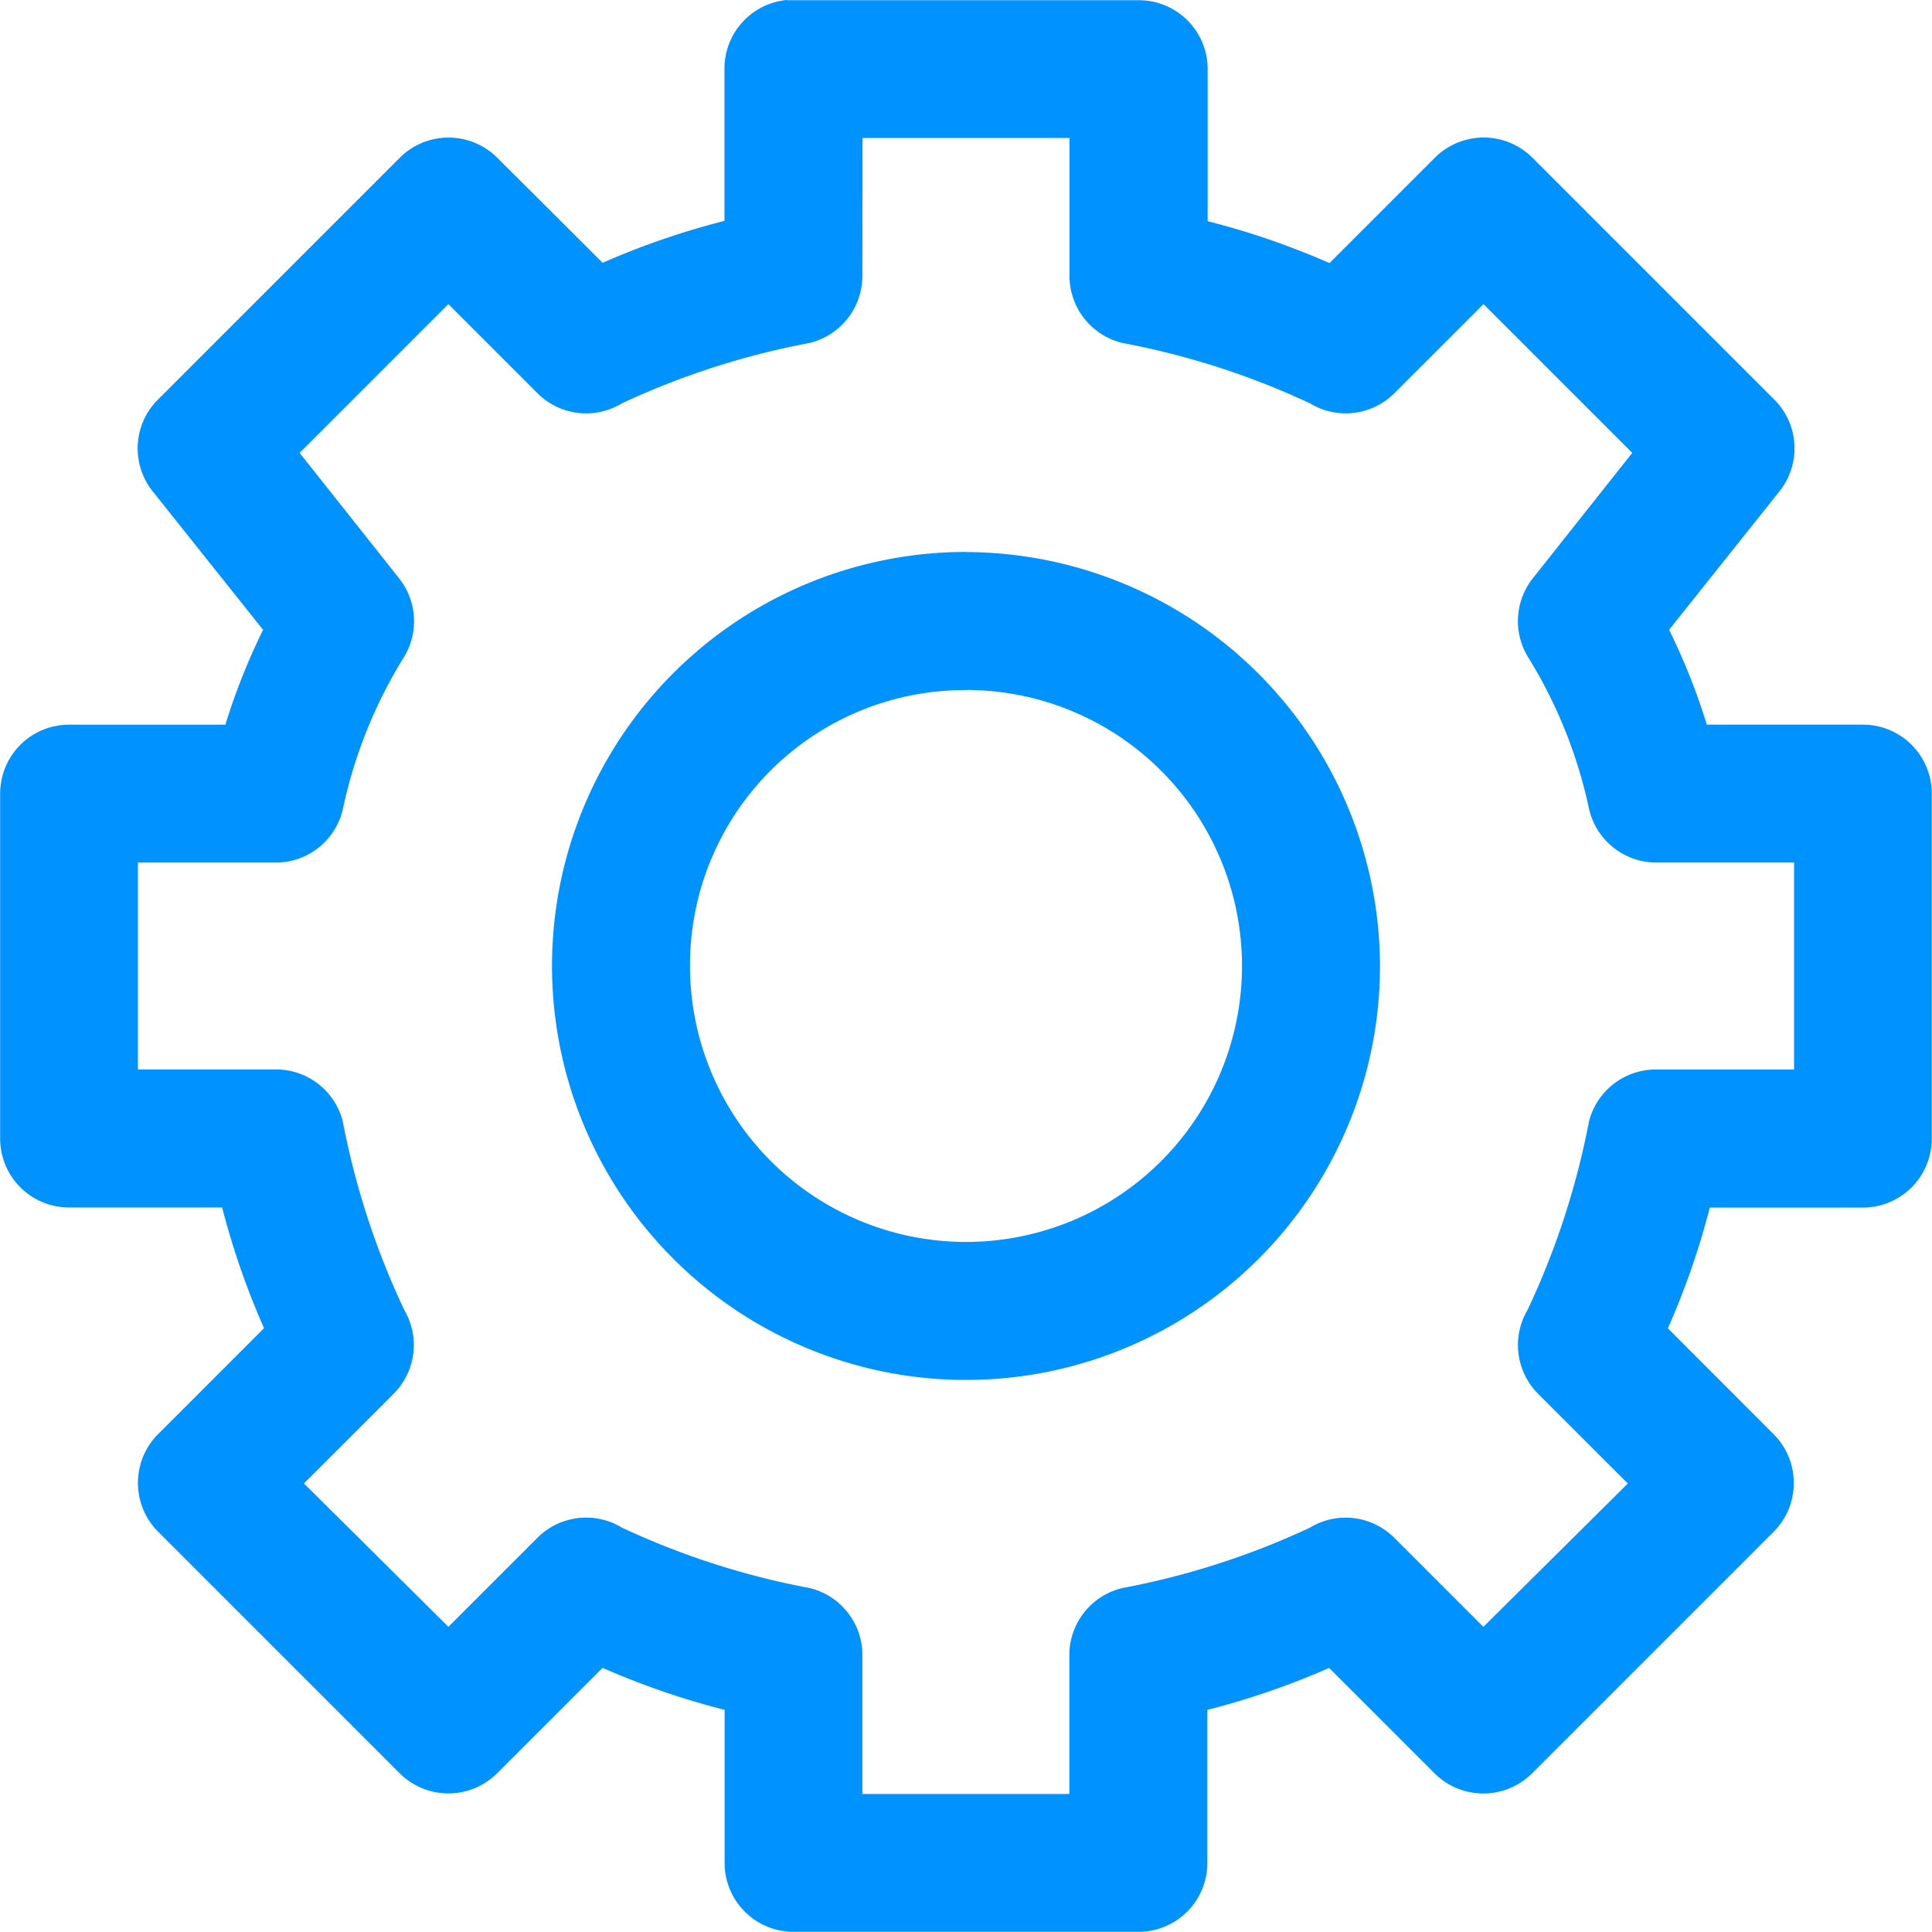
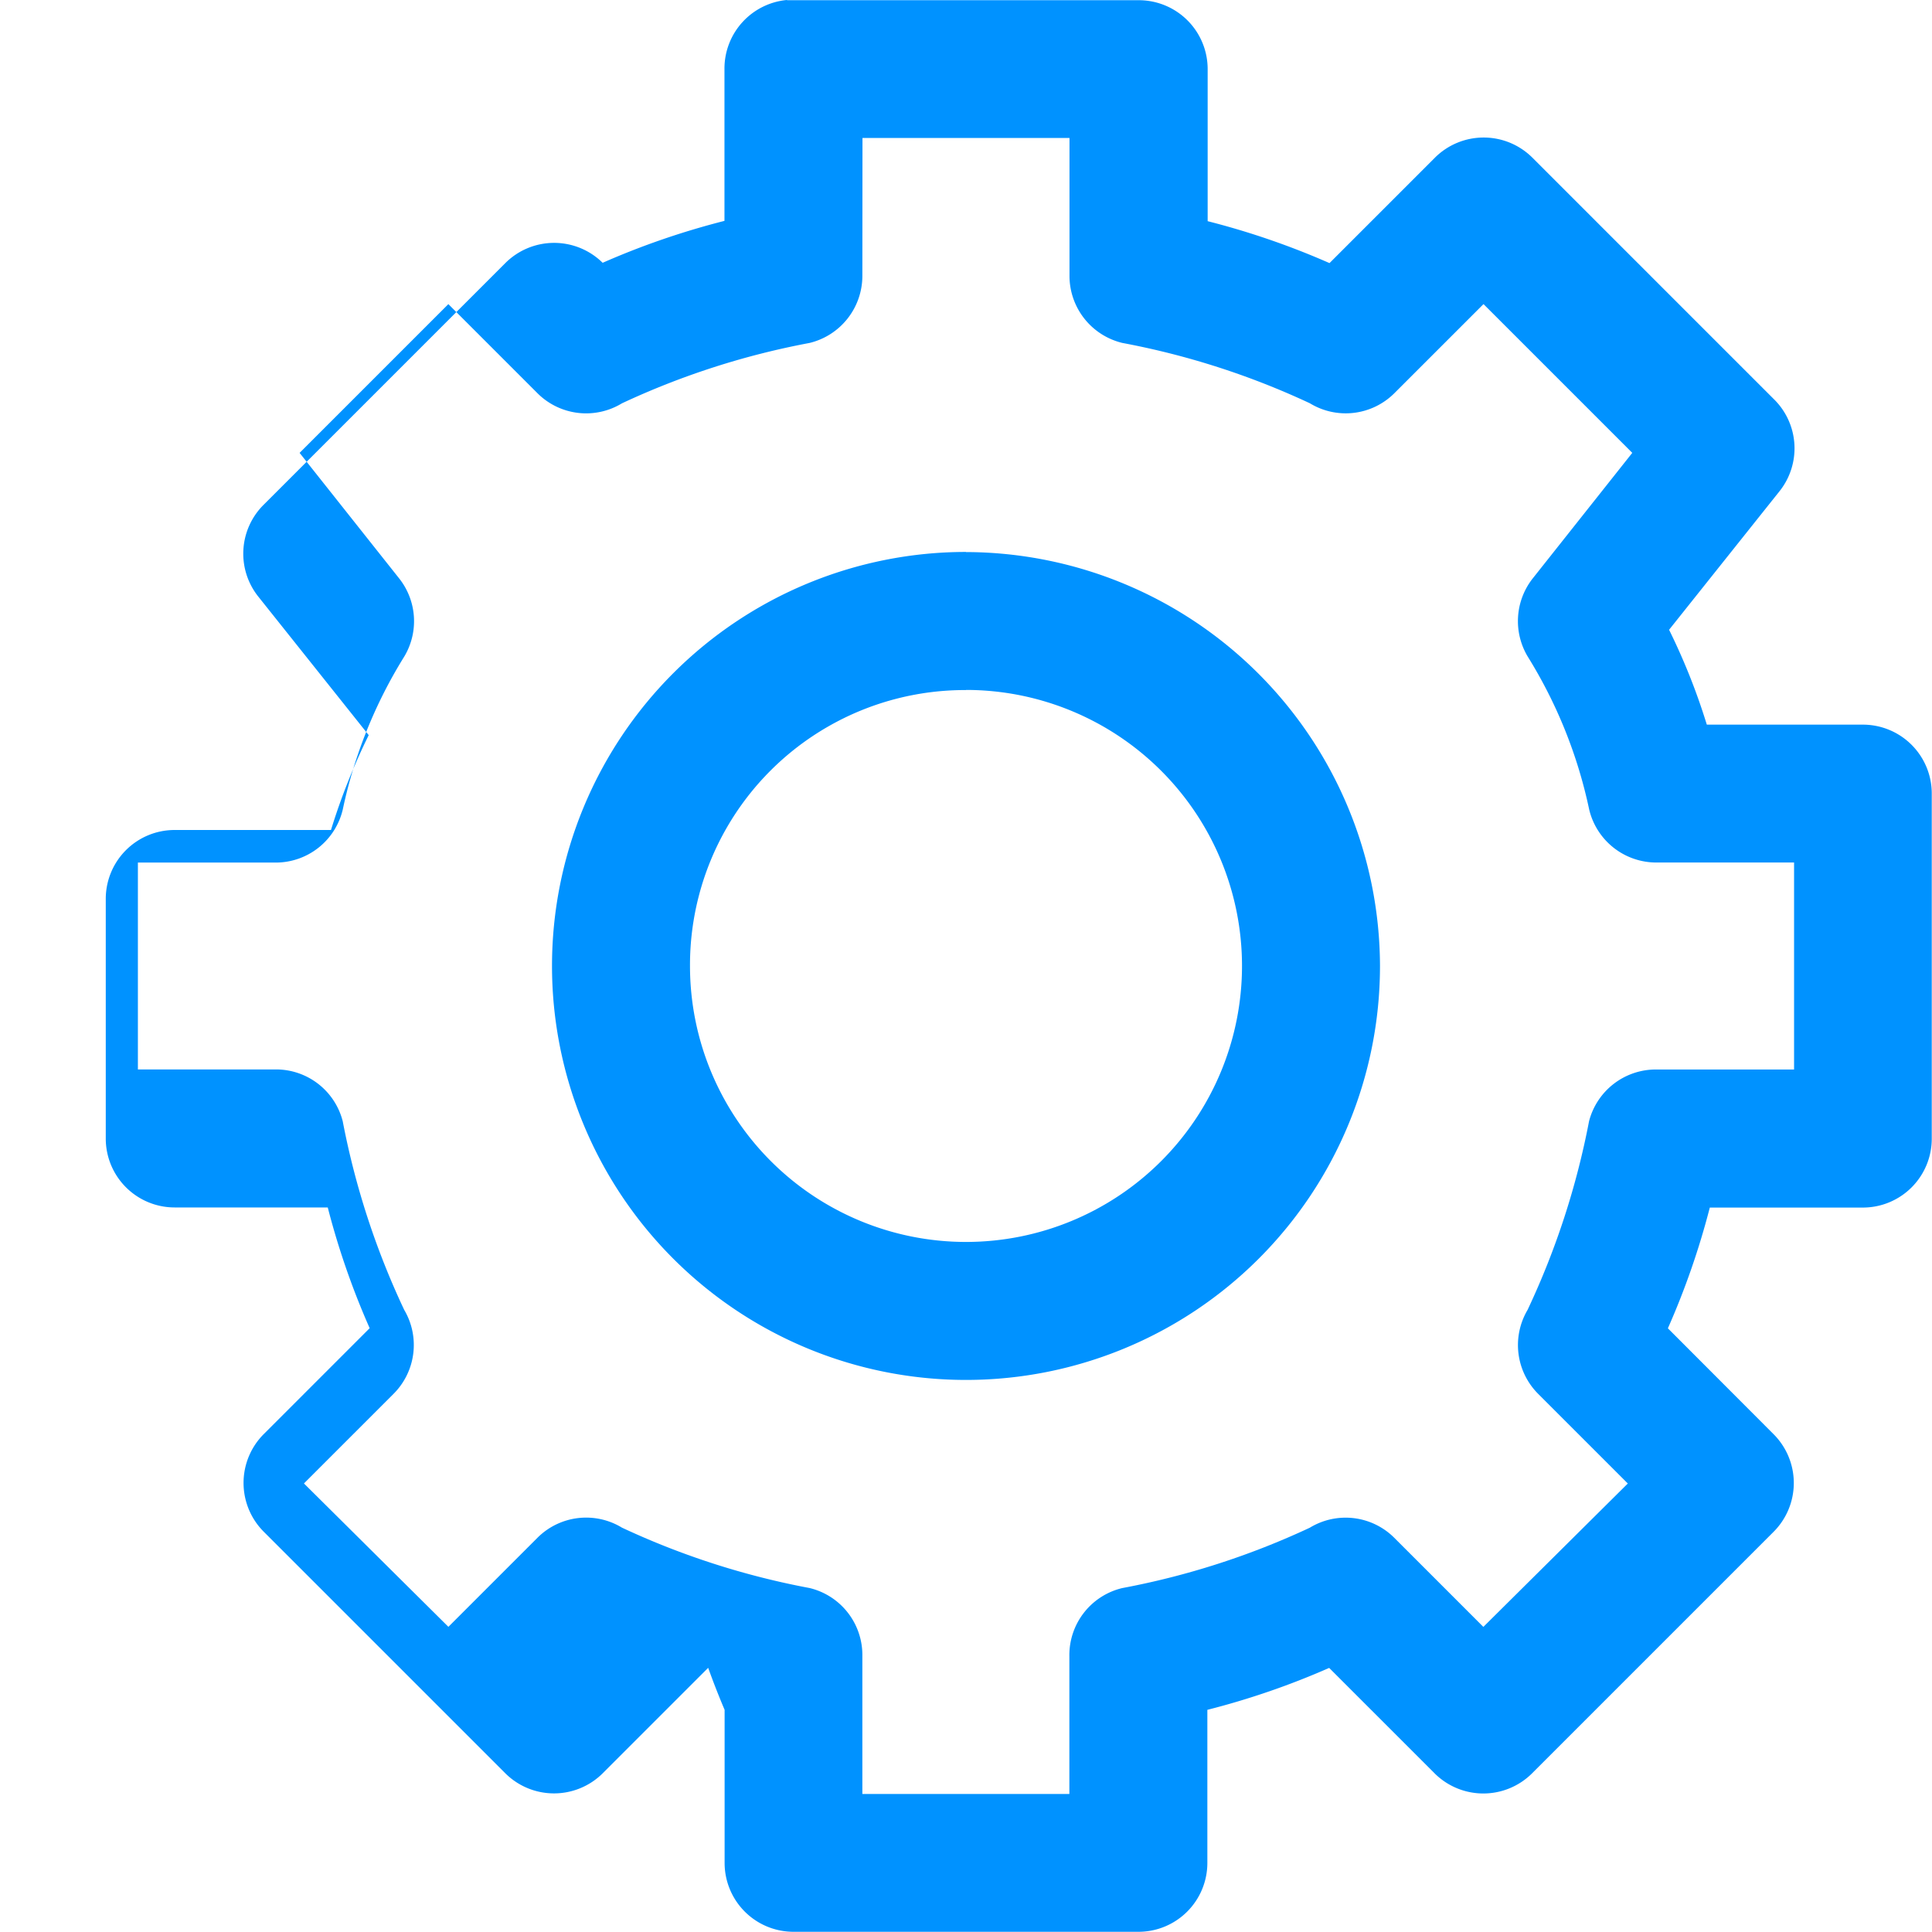
<svg xmlns="http://www.w3.org/2000/svg" width="64.518" height="64.519" viewBox="0 0 64.518 64.519">
  <g id="Group_2443" data-name="Group 2443" transform="translate(182.729 -3375)">
-     <path id="Path_14069" data-name="Path 14069" d="M141.084,33.6a2.3,2.3,0,0,0-2.089,2.3v5.077a26.043,26.043,0,0,0-4.068,1.4L131.4,38.861h0a2.305,2.305,0,0,0-3.24,0l-8.065,8.065h0a2.3,2.3,0,0,0-.18,3.1l3.673,4.608a21.369,21.369,0,0,0-1.26,3.168h-5.221a2.3,2.3,0,0,0-2.3,2.3V71.623h0a2.3,2.3,0,0,0,2.3,2.3h5.113a25.992,25.992,0,0,0,1.4,4.032l-3.529,3.529a2.306,2.306,0,0,0,0,3.276l8.065,8.065h0a2.305,2.305,0,0,0,3.24,0l3.528-3.528A26.053,26.053,0,0,0,139,90.7v5.112a2.3,2.3,0,0,0,2.3,2.3h11.521a2.3,2.3,0,0,0,2.3-2.3V90.7a26.015,26.015,0,0,0,4.068-1.4l3.528,3.528h0a2.305,2.305,0,0,0,3.24,0l8.065-8.065a2.306,2.306,0,0,0,0-3.276L170.5,77.959a26.012,26.012,0,0,0,1.4-4.032h5.112a2.3,2.3,0,0,0,2.3-2.3V60.1h0a2.3,2.3,0,0,0-2.3-2.3H171.8a21.327,21.327,0,0,0-1.26-3.168l3.673-4.608h0a2.3,2.3,0,0,0-.18-3.1l-8.065-8.065a2.305,2.305,0,0,0-3.24,0l-3.528,3.528a26.083,26.083,0,0,0-4.069-1.4V35.908a2.3,2.3,0,0,0-2.3-2.3H141.3c-.072,0-.145,0-.216,0Zm2.52,4.608h6.913V42.82h0a2.305,2.305,0,0,0,1.765,2.233,26.143,26.143,0,0,1,6.264,2.016,2.3,2.3,0,0,0,2.808-.325l2.989-2.988,4.968,4.968L166,52.9a2.305,2.305,0,0,0-.18,2.628,15.9,15.9,0,0,1,2.053,5.112h0a2.305,2.305,0,0,0,2.233,1.764h4.608v6.912H170.1a2.305,2.305,0,0,0-2.233,1.729,26.384,26.384,0,0,1-2.053,6.3h0a2.306,2.306,0,0,0,.36,2.809l2.988,2.988-4.824,4.788-2.988-2.988a2.3,2.3,0,0,0-2.808-.324,26.158,26.158,0,0,1-6.264,2.016,2.3,2.3,0,0,0-1.765,2.268v4.608H143.6V88.9h0a2.3,2.3,0,0,0-1.764-2.268,26.142,26.142,0,0,1-6.264-2.016h0a2.3,2.3,0,0,0-2.808.324l-2.988,2.988-4.824-4.788,2.988-2.988a2.306,2.306,0,0,0,.36-2.809,26.383,26.383,0,0,1-2.053-6.3h0a2.3,2.3,0,0,0-2.232-1.729h-4.608V62.406h4.608a2.3,2.3,0,0,0,2.232-1.764A15.879,15.879,0,0,1,128.3,55.53h0a2.3,2.3,0,0,0-.18-2.628l-3.313-4.177,4.968-4.968,2.988,2.988h0a2.3,2.3,0,0,0,2.808.325,26.157,26.157,0,0,1,6.264-2.016h0A2.305,2.305,0,0,0,143.6,42.82Zm3.457,13.825a13.825,13.825,0,1,0,13.825,13.825A13.86,13.86,0,0,0,147.061,52.037Zm0,4.608a9.217,9.217,0,1,1-9.217,9.217A9.183,9.183,0,0,1,147.061,56.645Z" transform="translate(-297.531 3341.399)" fill="#0092ff" />
+     <path id="Path_14069" data-name="Path 14069" d="M141.084,33.6a2.3,2.3,0,0,0-2.089,2.3v5.077a26.043,26.043,0,0,0-4.068,1.4h0a2.305,2.305,0,0,0-3.24,0l-8.065,8.065h0a2.3,2.3,0,0,0-.18,3.1l3.673,4.608a21.369,21.369,0,0,0-1.26,3.168h-5.221a2.3,2.3,0,0,0-2.3,2.3V71.623h0a2.3,2.3,0,0,0,2.3,2.3h5.113a25.992,25.992,0,0,0,1.4,4.032l-3.529,3.529a2.306,2.306,0,0,0,0,3.276l8.065,8.065h0a2.305,2.305,0,0,0,3.24,0l3.528-3.528A26.053,26.053,0,0,0,139,90.7v5.112a2.3,2.3,0,0,0,2.3,2.3h11.521a2.3,2.3,0,0,0,2.3-2.3V90.7a26.015,26.015,0,0,0,4.068-1.4l3.528,3.528h0a2.305,2.305,0,0,0,3.24,0l8.065-8.065a2.306,2.306,0,0,0,0-3.276L170.5,77.959a26.012,26.012,0,0,0,1.4-4.032h5.112a2.3,2.3,0,0,0,2.3-2.3V60.1h0a2.3,2.3,0,0,0-2.3-2.3H171.8a21.327,21.327,0,0,0-1.26-3.168l3.673-4.608h0a2.3,2.3,0,0,0-.18-3.1l-8.065-8.065a2.305,2.305,0,0,0-3.24,0l-3.528,3.528a26.083,26.083,0,0,0-4.069-1.4V35.908a2.3,2.3,0,0,0-2.3-2.3H141.3c-.072,0-.145,0-.216,0Zm2.52,4.608h6.913V42.82h0a2.305,2.305,0,0,0,1.765,2.233,26.143,26.143,0,0,1,6.264,2.016,2.3,2.3,0,0,0,2.808-.325l2.989-2.988,4.968,4.968L166,52.9a2.305,2.305,0,0,0-.18,2.628,15.9,15.9,0,0,1,2.053,5.112h0a2.305,2.305,0,0,0,2.233,1.764h4.608v6.912H170.1a2.305,2.305,0,0,0-2.233,1.729,26.384,26.384,0,0,1-2.053,6.3h0a2.306,2.306,0,0,0,.36,2.809l2.988,2.988-4.824,4.788-2.988-2.988a2.3,2.3,0,0,0-2.808-.324,26.158,26.158,0,0,1-6.264,2.016,2.3,2.3,0,0,0-1.765,2.268v4.608H143.6V88.9h0a2.3,2.3,0,0,0-1.764-2.268,26.142,26.142,0,0,1-6.264-2.016h0a2.3,2.3,0,0,0-2.808.324l-2.988,2.988-4.824-4.788,2.988-2.988a2.306,2.306,0,0,0,.36-2.809,26.383,26.383,0,0,1-2.053-6.3h0a2.3,2.3,0,0,0-2.232-1.729h-4.608V62.406h4.608a2.3,2.3,0,0,0,2.232-1.764A15.879,15.879,0,0,1,128.3,55.53h0a2.3,2.3,0,0,0-.18-2.628l-3.313-4.177,4.968-4.968,2.988,2.988h0a2.3,2.3,0,0,0,2.808.325,26.157,26.157,0,0,1,6.264-2.016h0A2.305,2.305,0,0,0,143.6,42.82Zm3.457,13.825a13.825,13.825,0,1,0,13.825,13.825A13.86,13.86,0,0,0,147.061,52.037Zm0,4.608a9.217,9.217,0,1,1-9.217,9.217A9.183,9.183,0,0,1,147.061,56.645Z" transform="translate(-297.531 3341.399)" fill="#0092ff" />
  </g>
</svg>